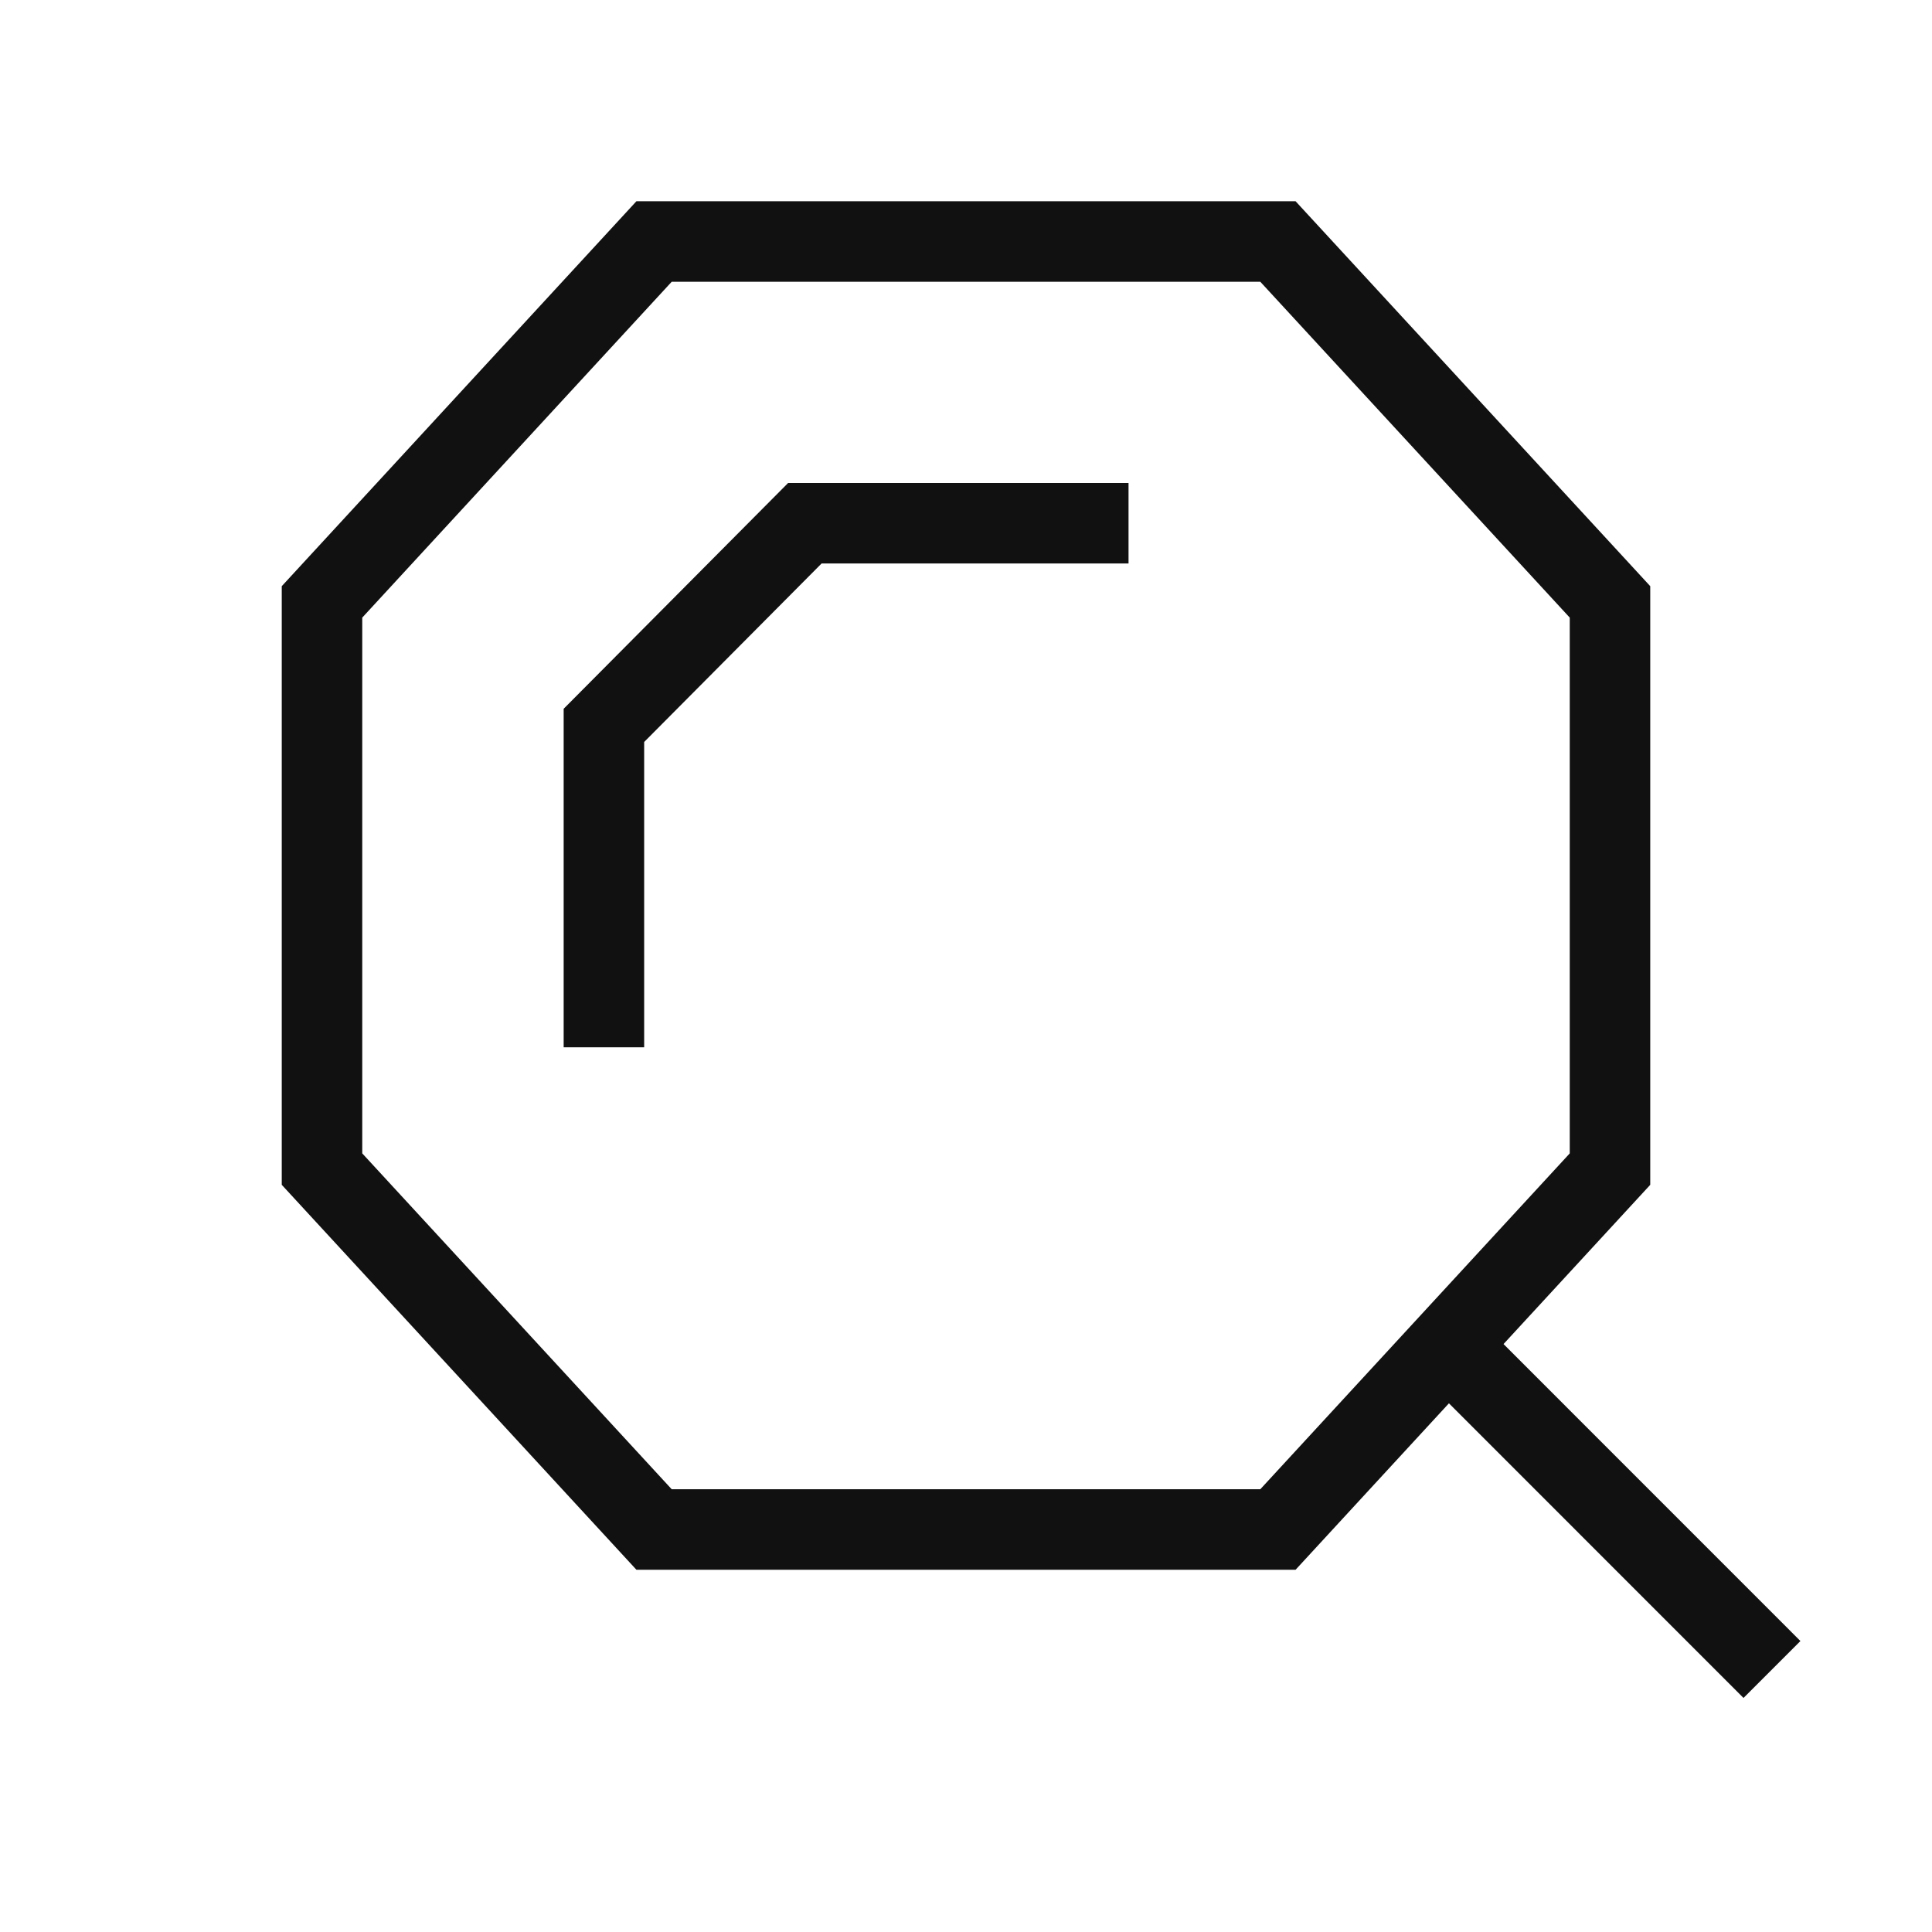
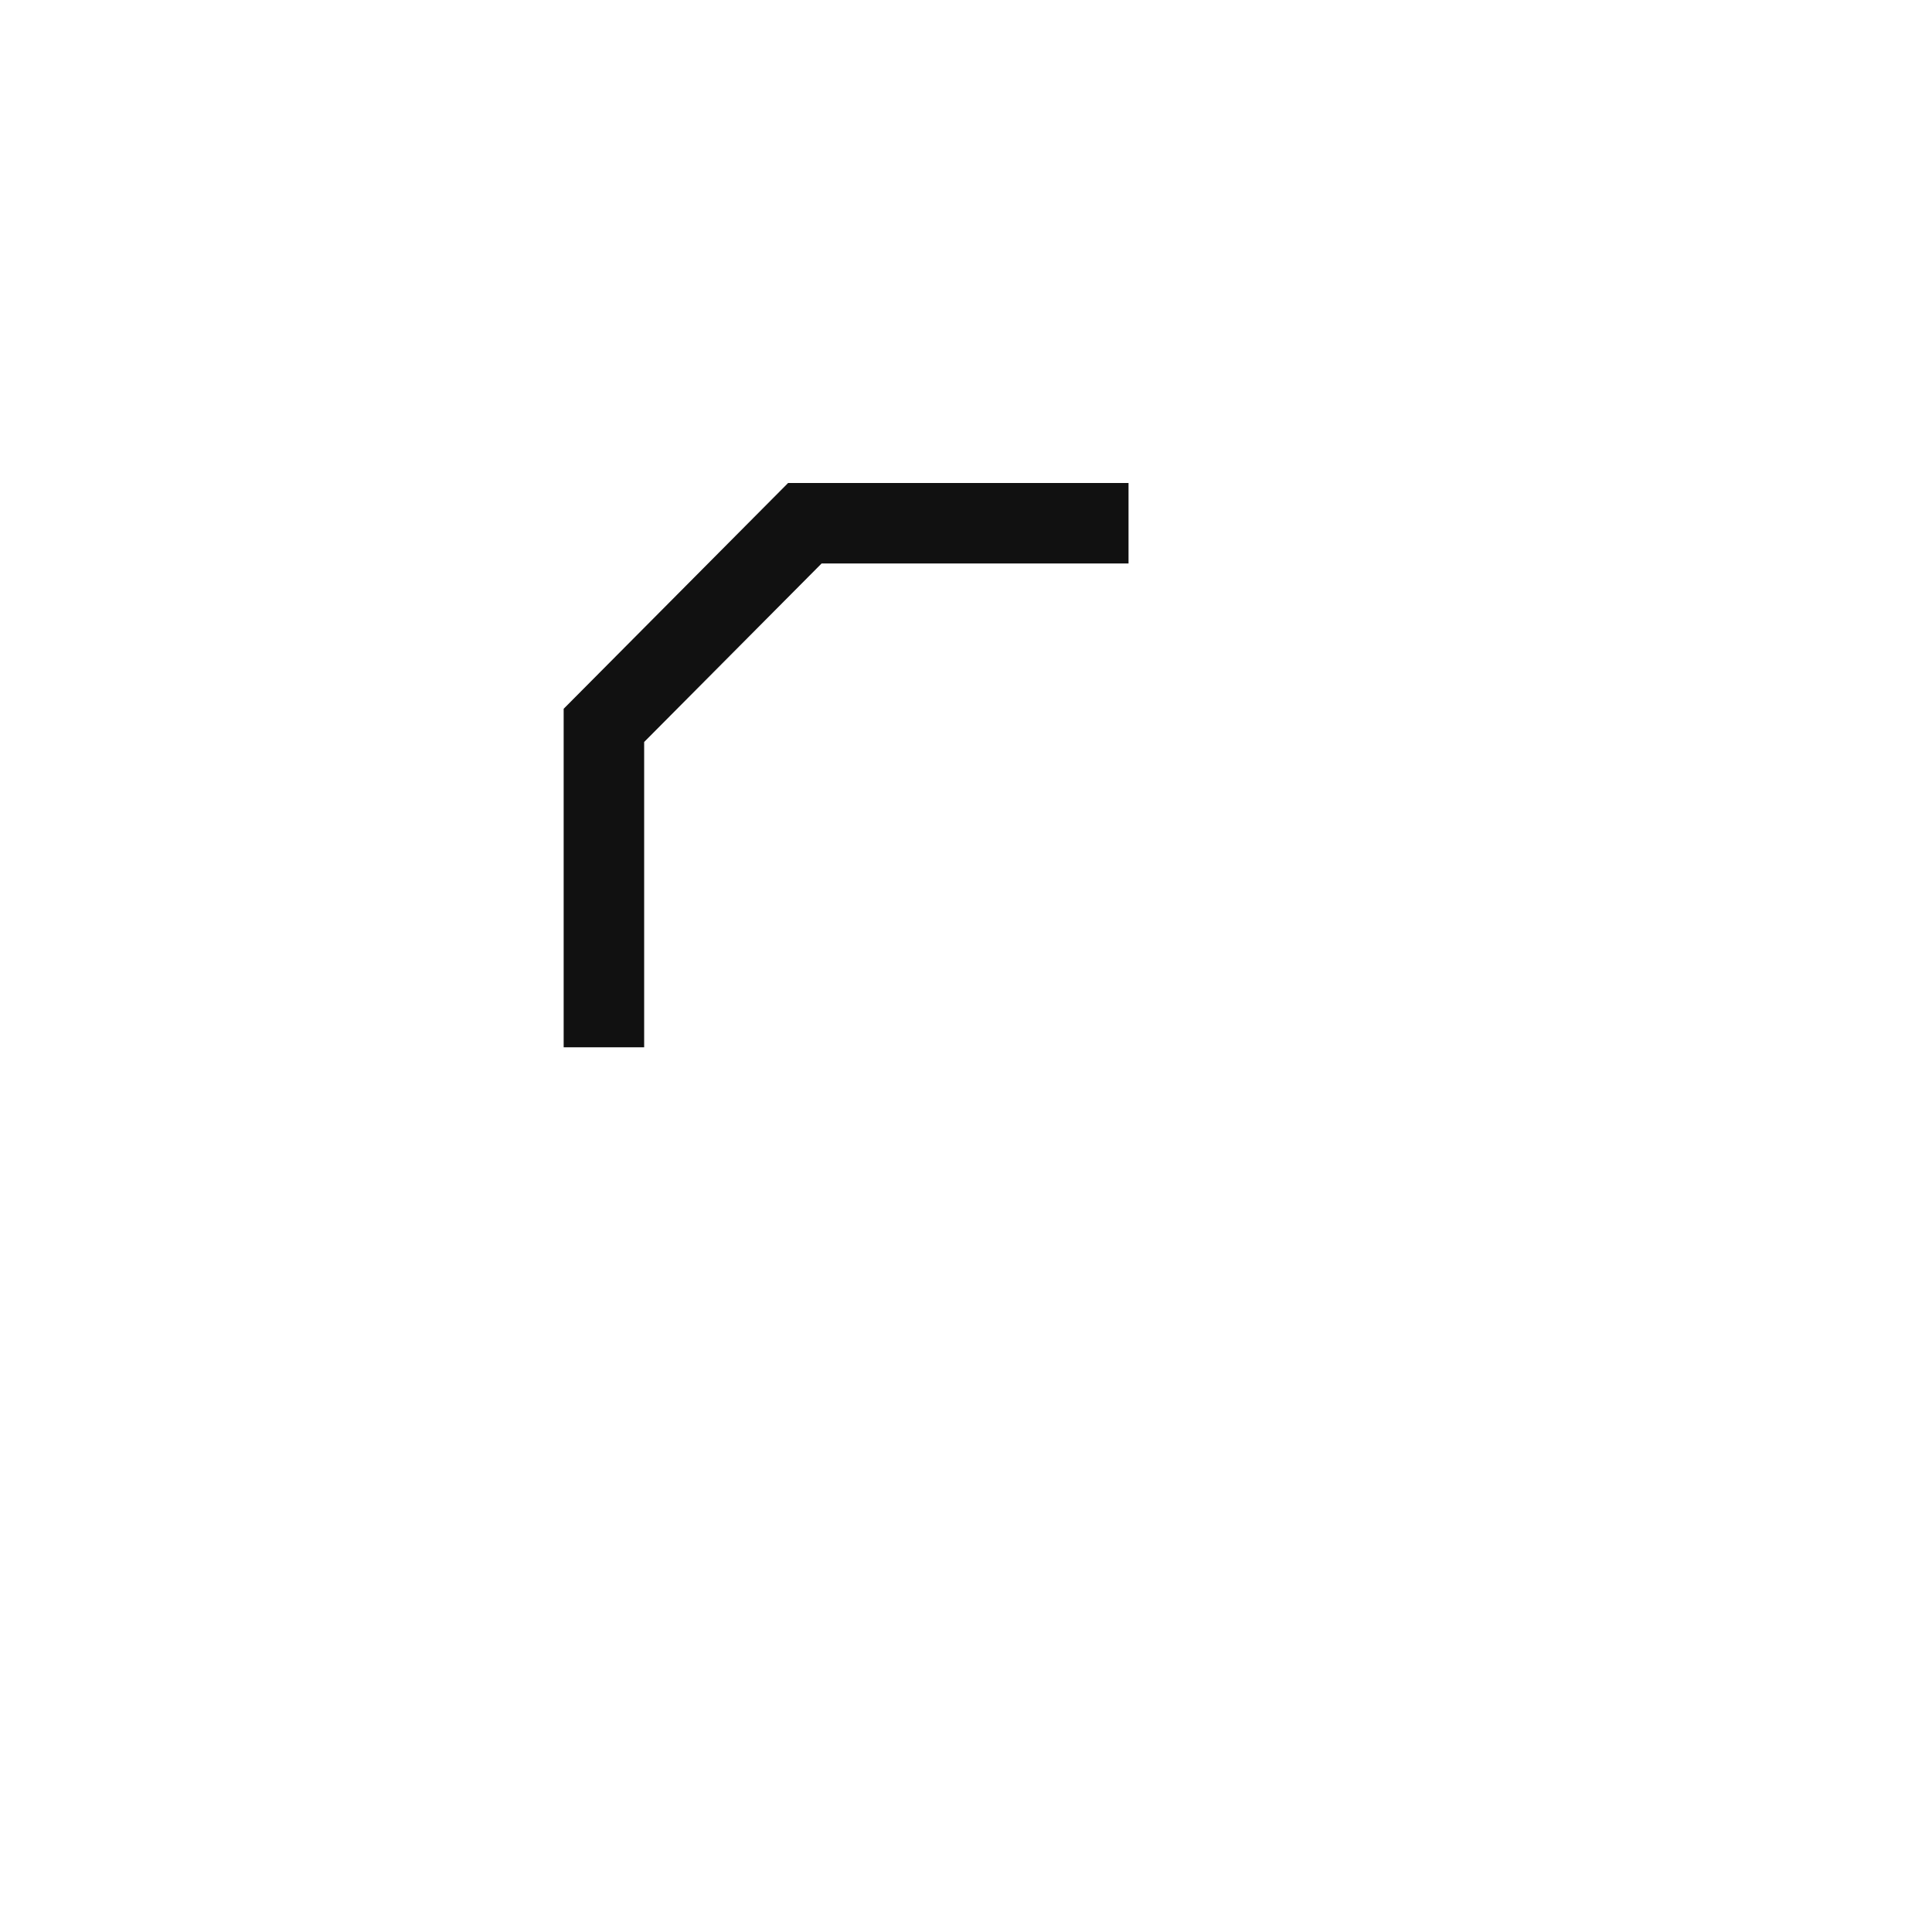
<svg xmlns="http://www.w3.org/2000/svg" width="24" height="24" viewBox="0 0 24 24">
  <g fill="none" fill-rule="evenodd">
    <path d="M0 0h24v24H0z" />
    <g stroke="#111">
      <path d="M7.502 13.01V9.011L9.998 6.5h4.021" />
-       <path d="M8.125 3h7.75L20 7.477v7.046L15.875 19h-7.75L4 14.523V7.477zM17.754 16.48l4.258 4.259" />
    </g>
  </g>
</svg>